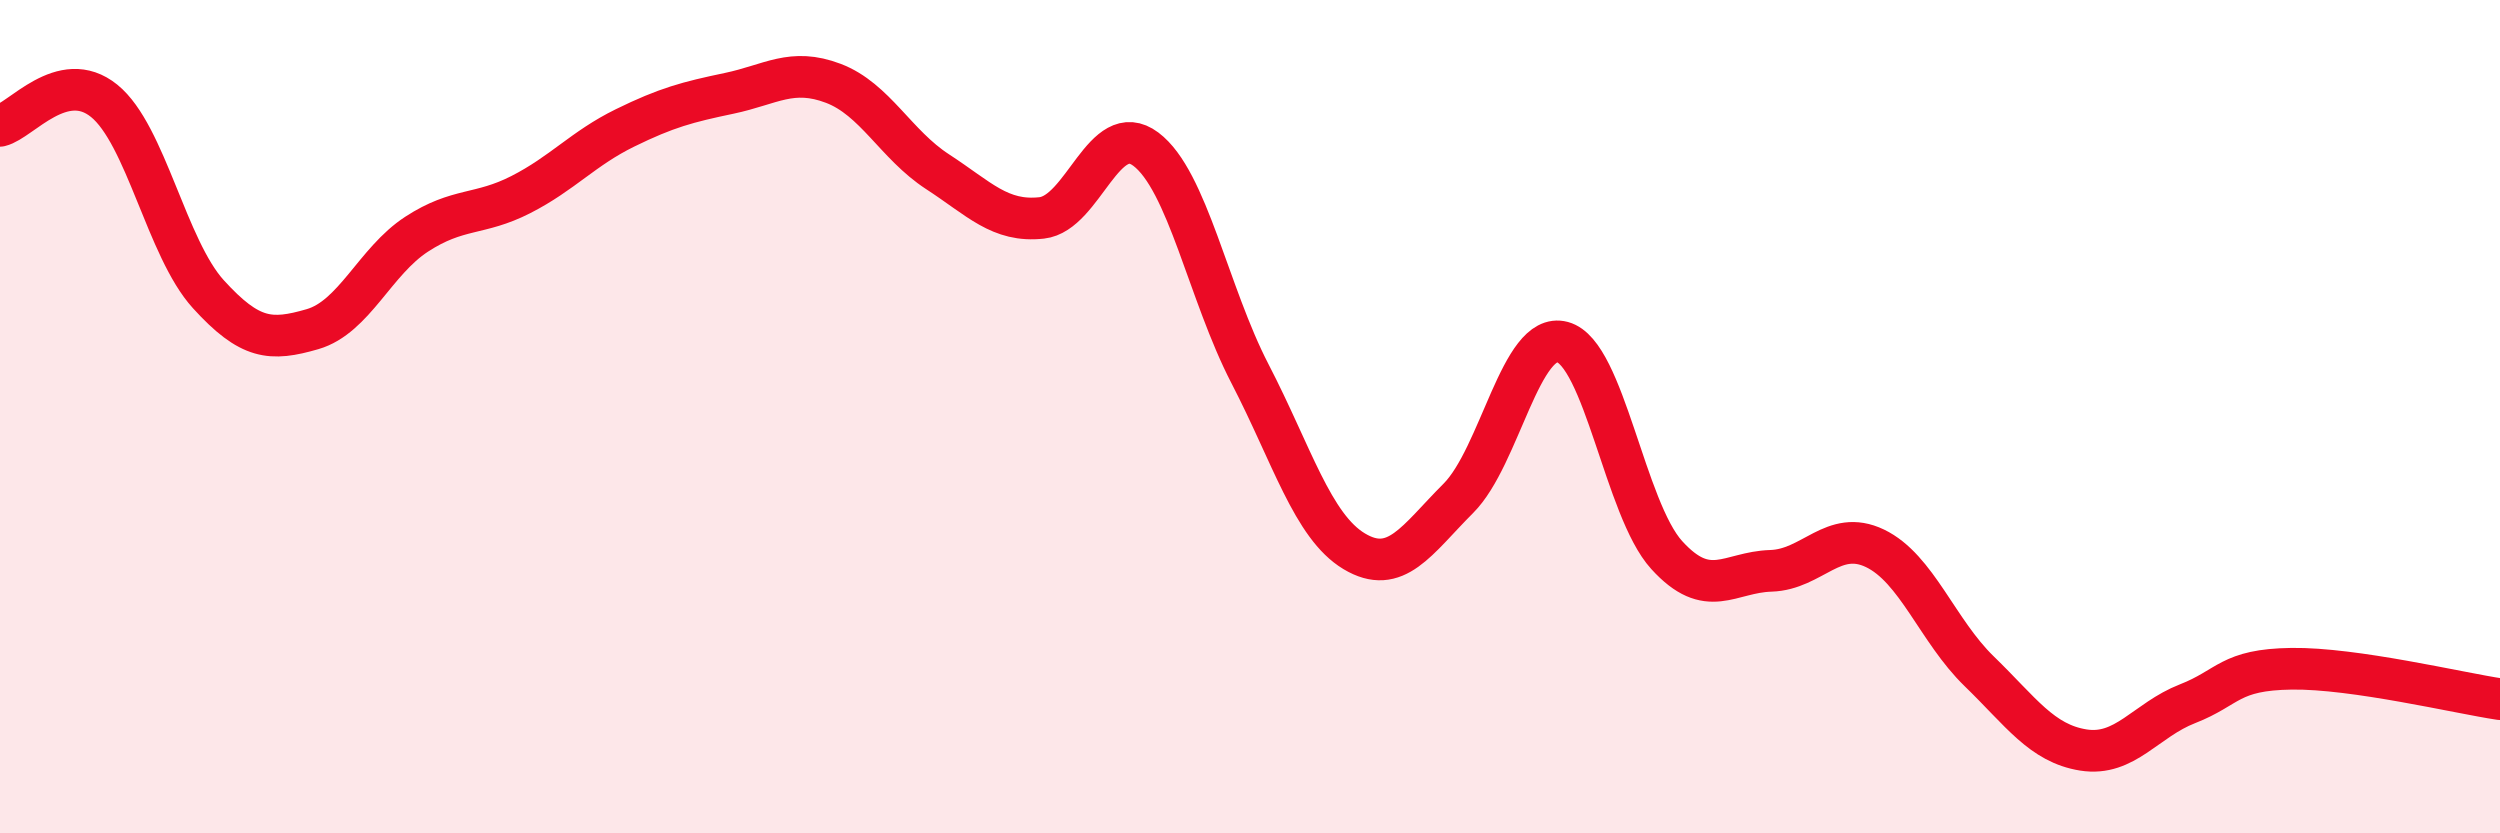
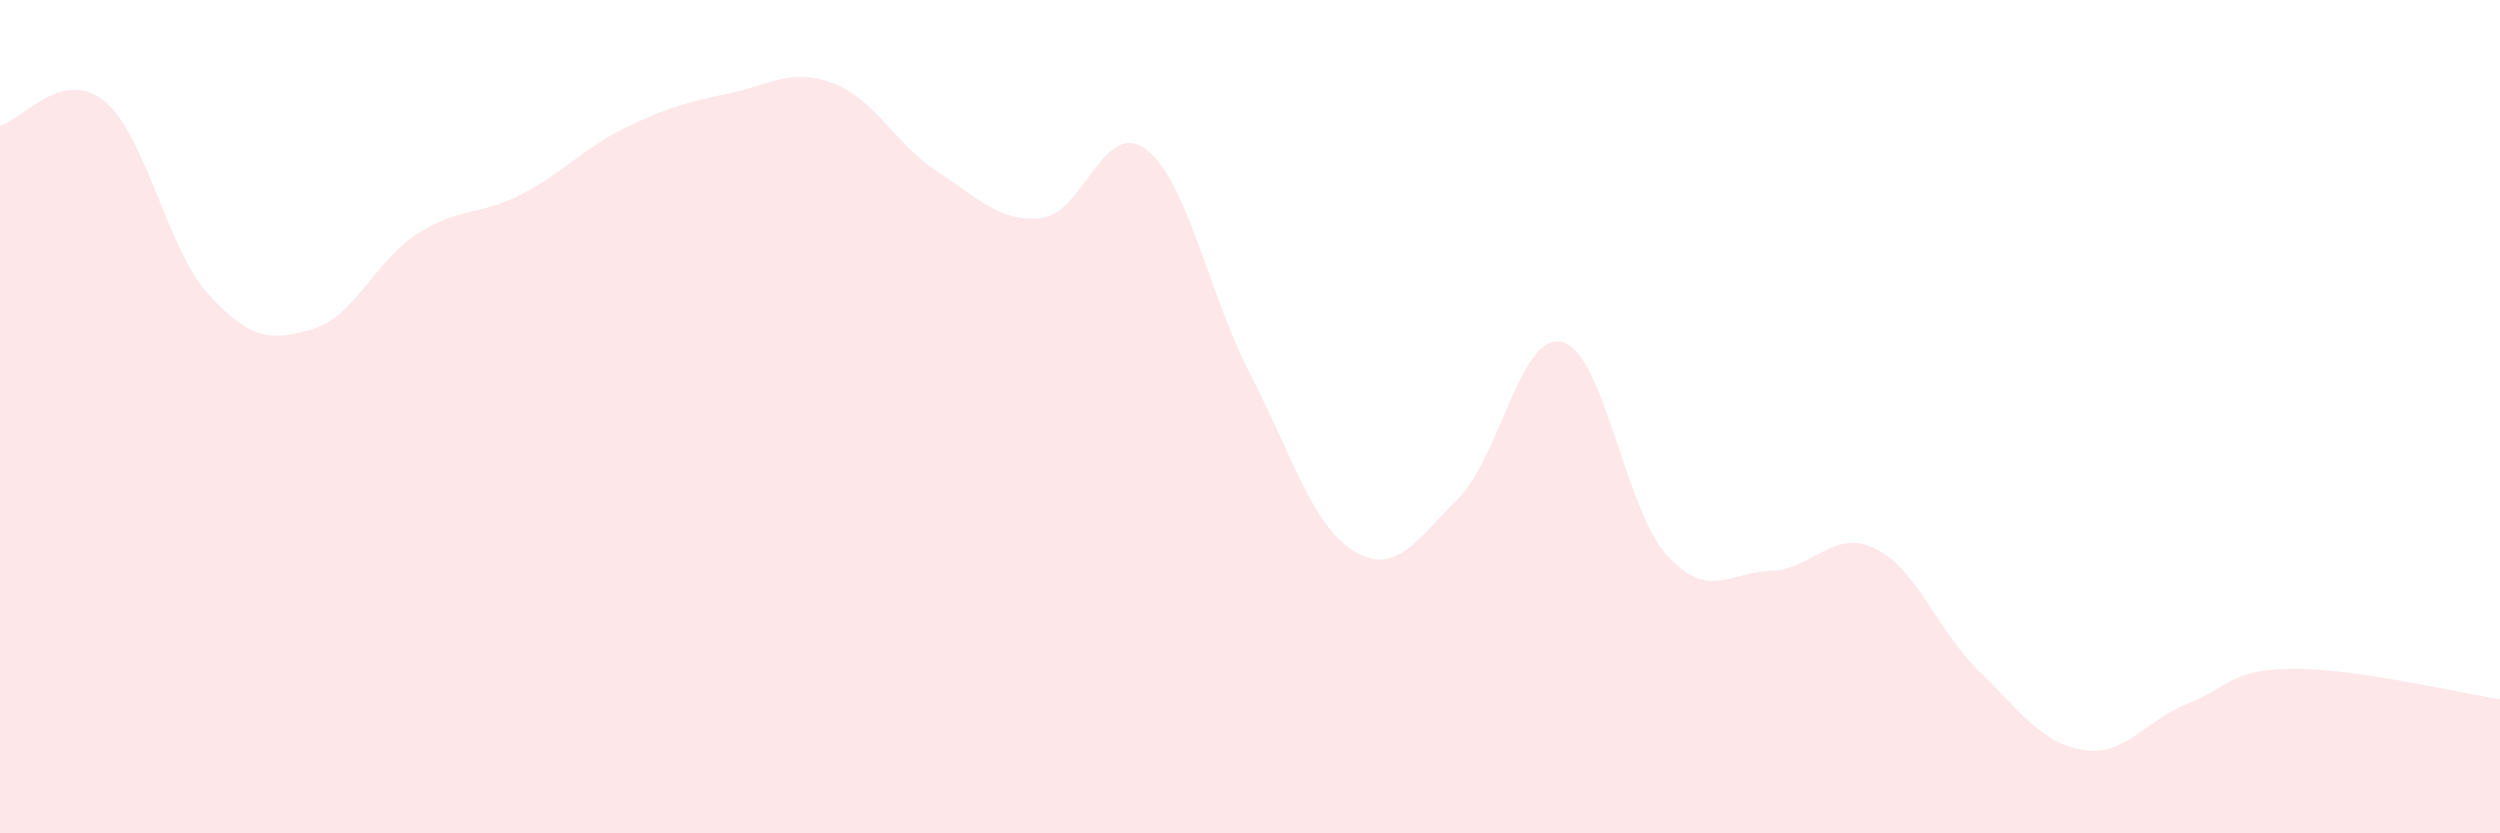
<svg xmlns="http://www.w3.org/2000/svg" width="60" height="20" viewBox="0 0 60 20">
  <path d="M 0,3.02 C 0.5,2.9 1.5,1.61 2.5,2.42 C 3.5,3.23 4,5.96 5,7.06 C 6,8.16 6.5,8.19 7.5,7.9 C 8.5,7.61 9,6.27 10,5.62 C 11,4.97 11.5,5.18 12.5,4.67 C 13.5,4.16 14,3.56 15,3.07 C 16,2.58 16.5,2.45 17.5,2.24 C 18.5,2.03 19,1.62 20,2 C 21,2.38 21.5,3.47 22.5,4.12 C 23.5,4.77 24,5.34 25,5.23 C 26,5.12 26.5,2.83 27.5,3.58 C 28.5,4.33 29,7.04 30,8.97 C 31,10.9 31.5,12.63 32.5,13.23 C 33.5,13.83 34,12.96 35,11.96 C 36,10.96 36.5,7.94 37.5,8.21 C 38.5,8.48 39,12.22 40,13.32 C 41,14.42 41.5,13.73 42.5,13.7 C 43.5,13.67 44,12.68 45,13.16 C 46,13.64 46.5,15.14 47.5,16.11 C 48.5,17.08 49,17.84 50,18 C 51,18.16 51.5,17.28 52.5,16.89 C 53.5,16.5 53.5,16.07 55,16.05 C 56.5,16.03 59,16.63 60,16.78L60 20L0 20Z" fill="#EB0A25" opacity="0.1" stroke-linecap="round" stroke-linejoin="round" />
-   <path d="M 0,3.02 C 0.5,2.9 1.5,1.61 2.5,2.42 C 3.5,3.23 4,5.96 5,7.06 C 6,8.16 6.5,8.19 7.5,7.9 C 8.5,7.61 9,6.27 10,5.62 C 11,4.97 11.5,5.18 12.5,4.67 C 13.5,4.16 14,3.56 15,3.07 C 16,2.58 16.5,2.45 17.5,2.24 C 18.5,2.03 19,1.62 20,2 C 21,2.38 21.5,3.47 22.5,4.12 C 23.5,4.77 24,5.34 25,5.23 C 26,5.12 26.5,2.83 27.5,3.58 C 28.5,4.33 29,7.04 30,8.97 C 31,10.9 31.5,12.63 32.5,13.23 C 33.5,13.83 34,12.96 35,11.96 C 36,10.96 36.5,7.94 37.5,8.21 C 38.5,8.48 39,12.22 40,13.32 C 41,14.42 41.5,13.73 42.5,13.7 C 43.5,13.67 44,12.68 45,13.16 C 46,13.64 46.5,15.14 47.5,16.11 C 48.5,17.08 49,17.84 50,18 C 51,18.16 51.5,17.28 52.5,16.89 C 53.5,16.5 53.5,16.07 55,16.05 C 56.5,16.03 59,16.63 60,16.78" stroke="#EB0A25" stroke-width="1" fill="none" stroke-linecap="round" stroke-linejoin="round" />
</svg>